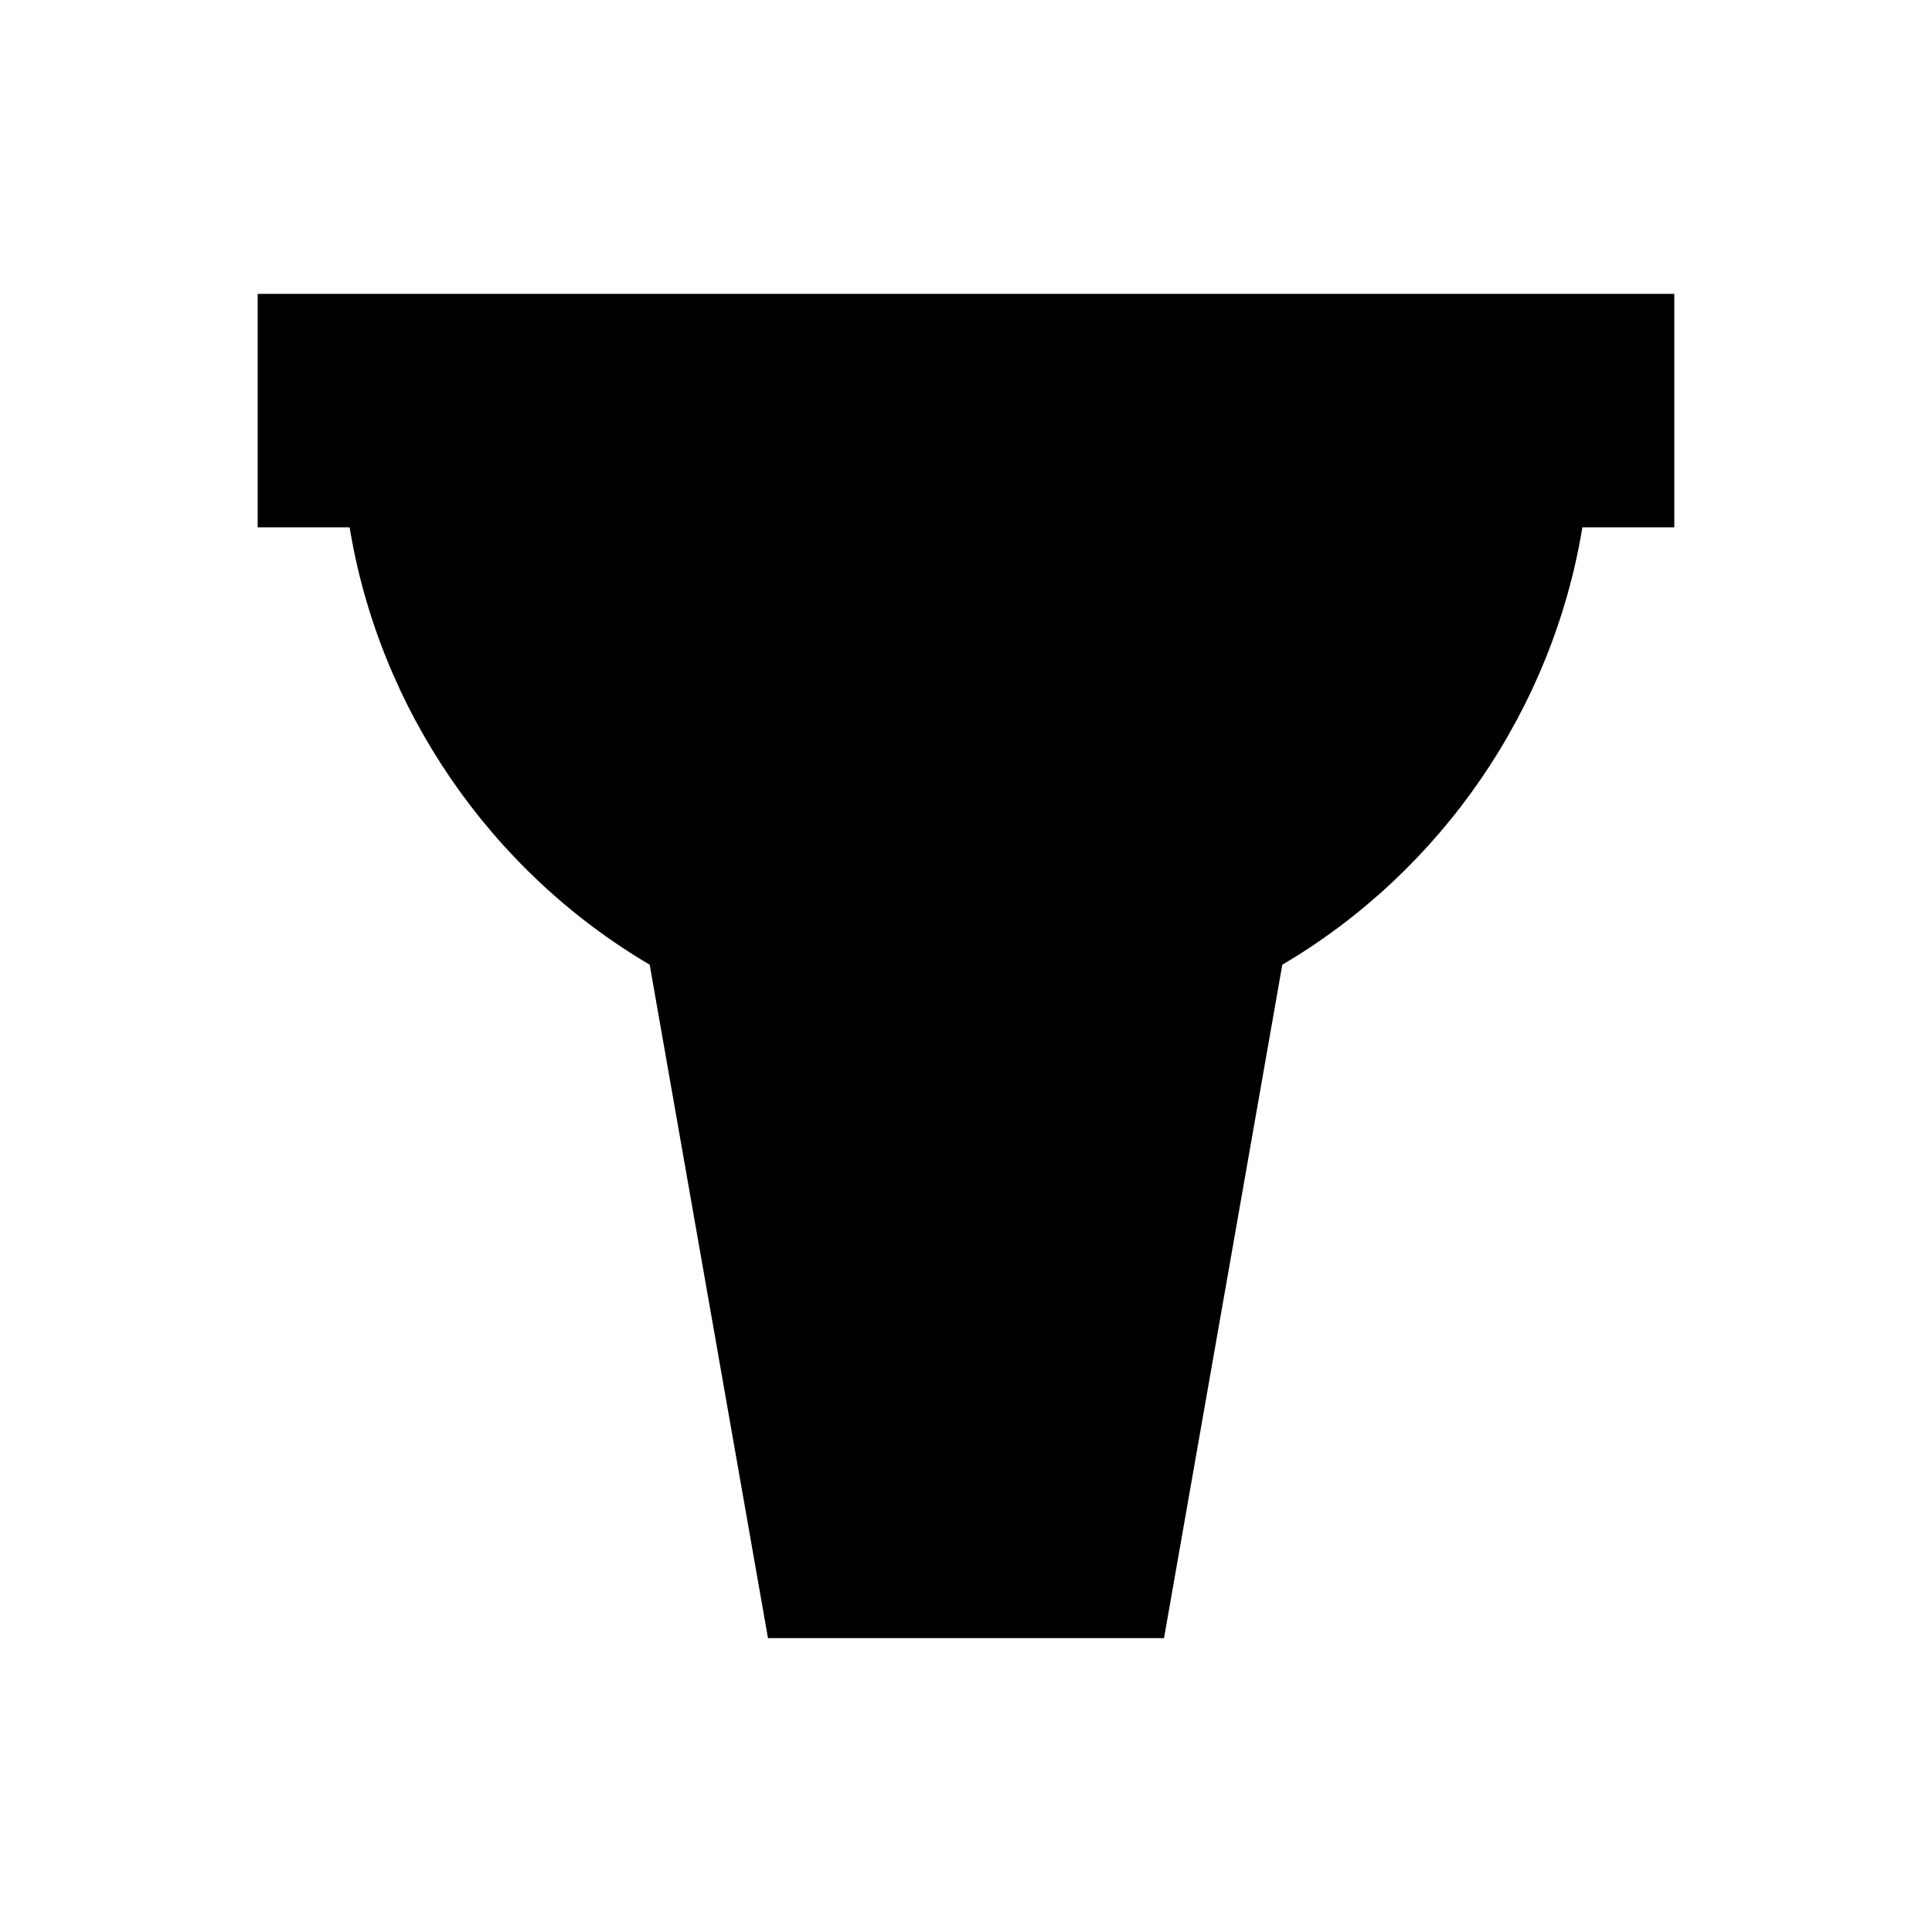
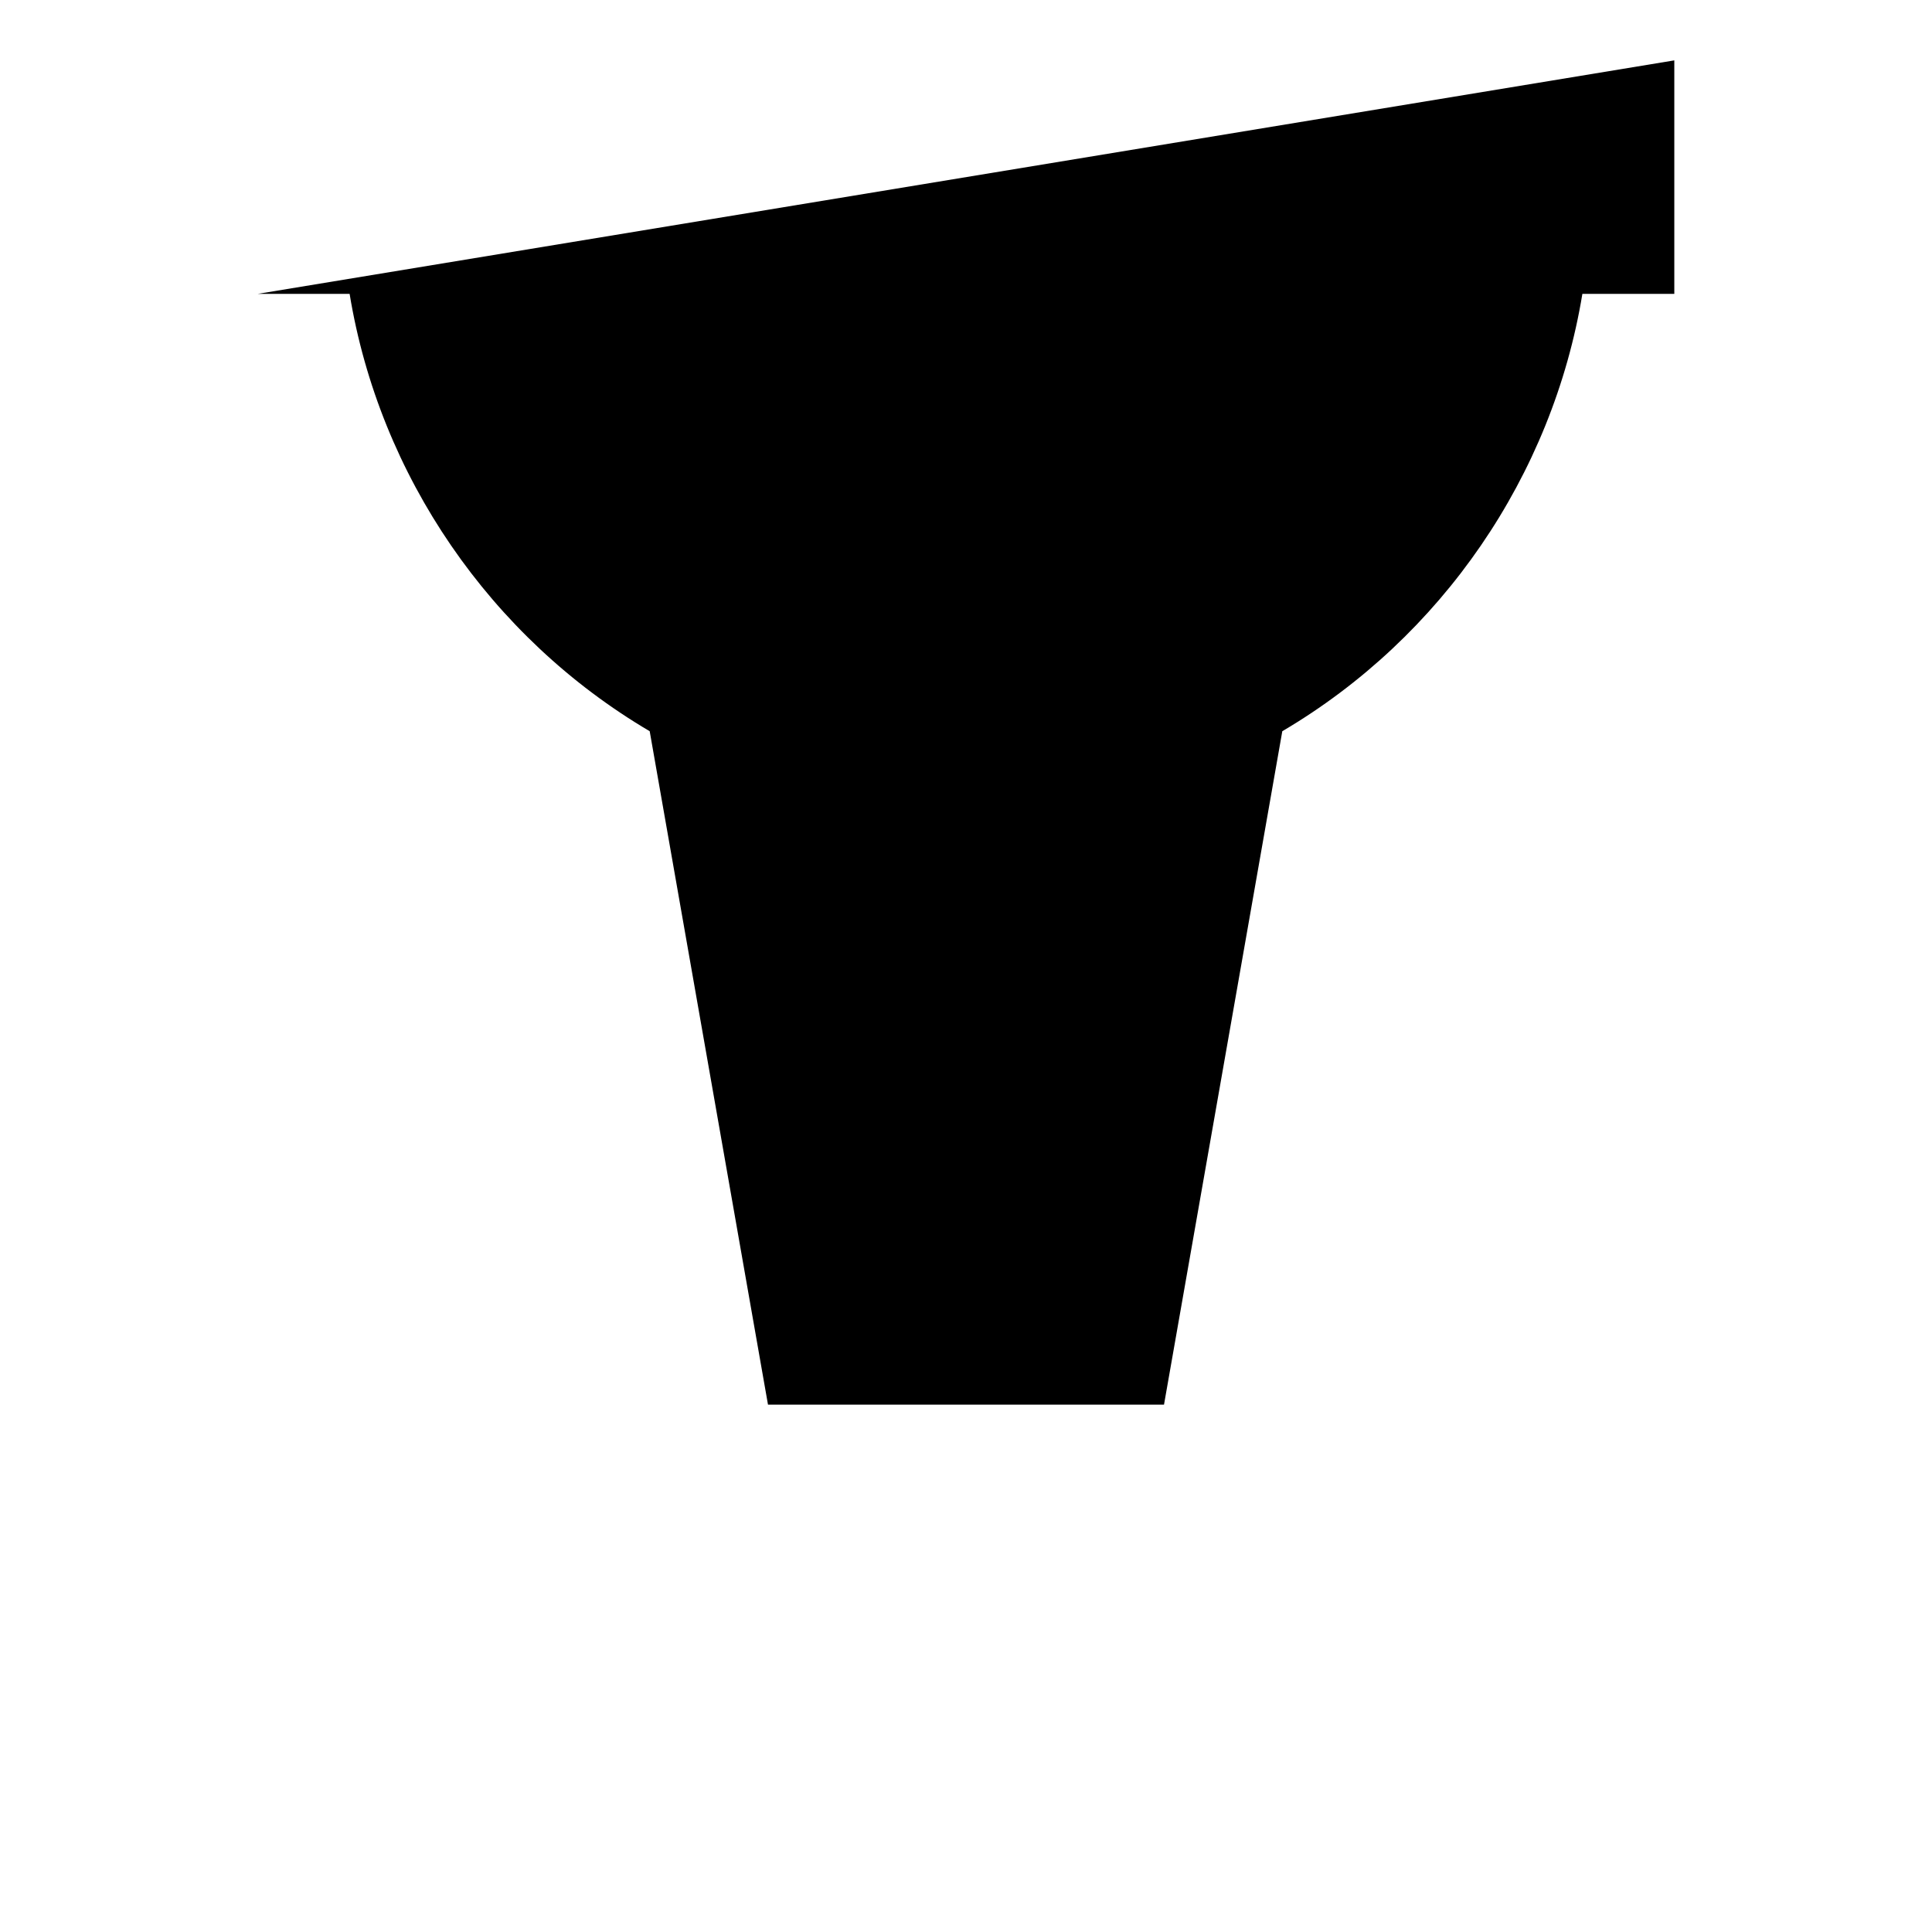
<svg xmlns="http://www.w3.org/2000/svg" fill="#000000" width="800px" height="800px" version="1.1" viewBox="144 144 512 512">
-   <path d="m212.29 221.88v61.879h24.363c7.906 48.145 37.281 91.027 79.523 115.9l31.348 178.46h104.95l31.348-178.46c42.234-24.867 71.613-67.754 79.523-115.9h24.363v-61.879z" />
+   <path d="m212.29 221.88h24.363c7.906 48.145 37.281 91.027 79.523 115.9l31.348 178.46h104.95l31.348-178.46c42.234-24.867 71.613-67.754 79.523-115.9h24.363v-61.879z" />
</svg>